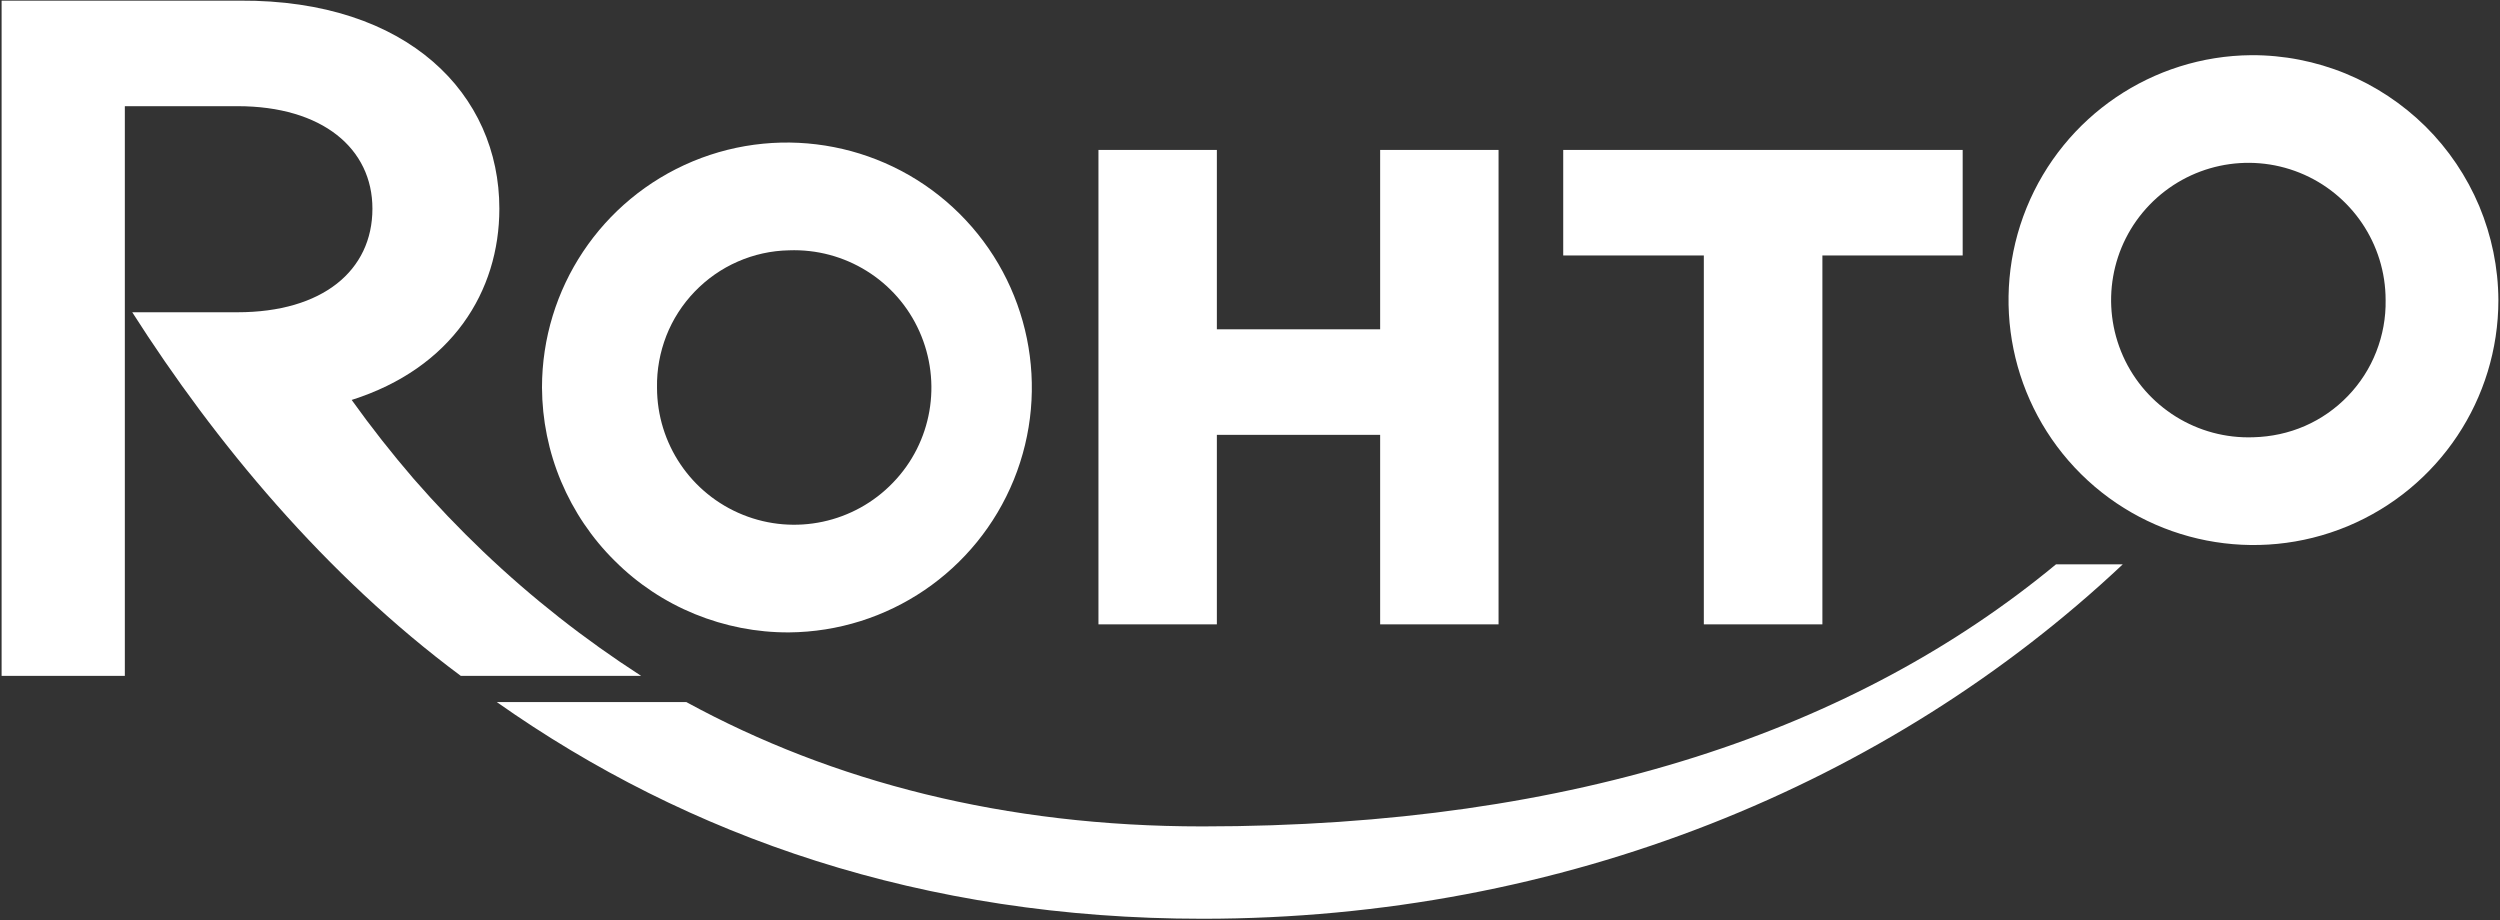
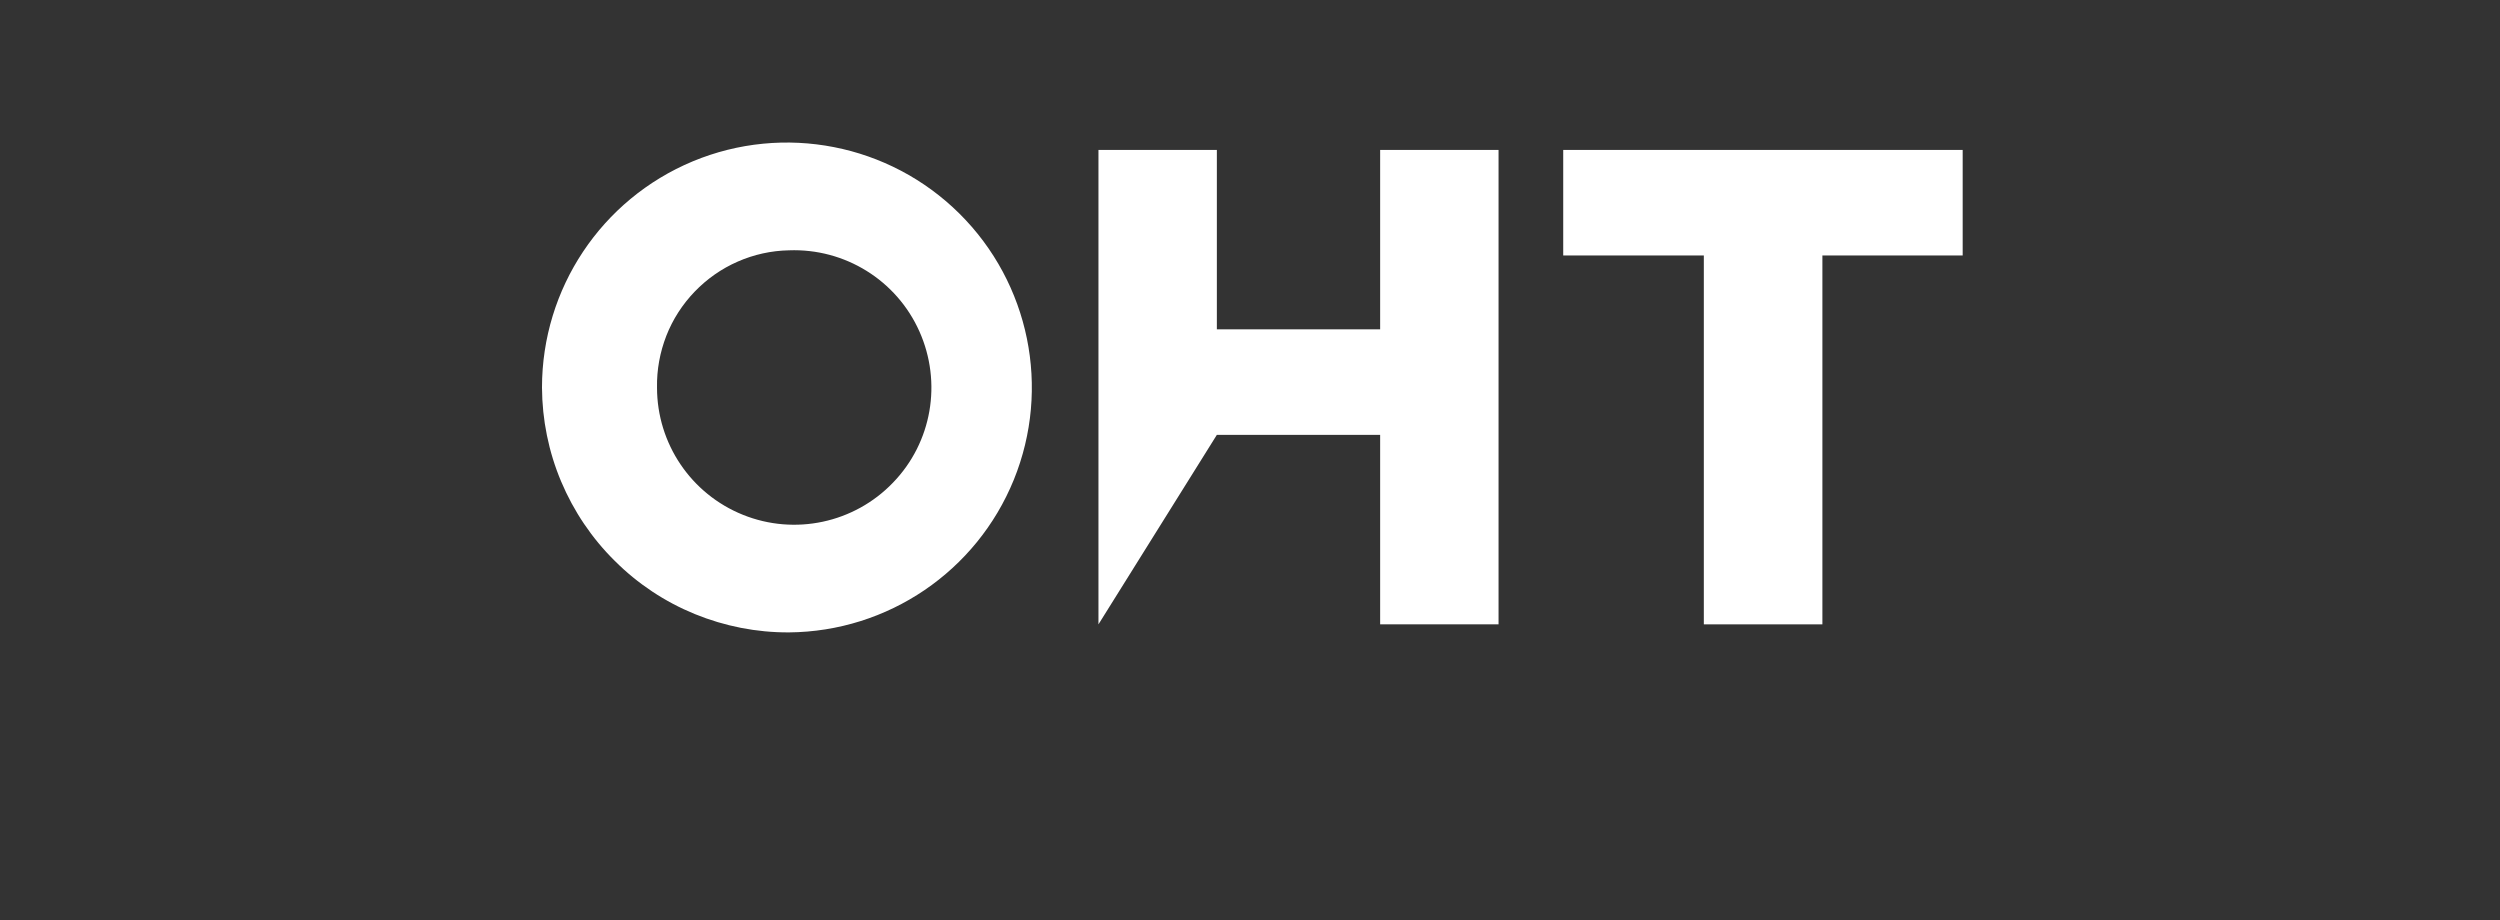
<svg xmlns="http://www.w3.org/2000/svg" version="1.2" viewBox="0 0 1554 572" width="1554" height="572">
  <rect x="0" y="0" width="1554" height="572" fill="#333333" stroke="none" />
  <title>4527</title>
  <style>
		.s0 { fill: #ffffff } 
	</style>
-   <path class="s0" d="m756.4 270.3h101.5v117.8h73.6v-294.9h-73.6v111.5h-101.5v-111.5h-73.6v294.9h73.6z" />
+   <path class="s0" d="m756.4 270.3h101.5v117.8h73.6v-294.9h-73.6v111.5h-101.5v-111.5h-73.6v294.9z" />
  <path class="s0" d="m1059.1 388.1h73.7v-229.3h87.2v-65.6h-248.3v65.6h87.4z" />
  <path class="s0" d="m490.4 393.1c61.5-0.5 116.6-37.9 139.8-94.9 23.1-56.9 9.8-122.2-33.9-165.5-43.6-43.2-109-56-165.7-32.4-56.8 23.7-93.7 79.1-93.7 140.6 0.1 20 4.1 39.9 11.9 58.4 7.8 18.5 19.1 35.3 33.4 49.4 14.2 14.2 31.1 25.4 49.7 33 18.6 7.6 38.5 11.5 58.5 11.4zm0-237.5c34.8-1.3 66.9 18.6 81.1 50.4 14.2 31.8 7.8 69-16.4 94-24.1 25.1-61.1 33-93.3 20-32.3-13-53.4-44.3-53.4-79.1-0.2-11 1.8-21.9 5.8-32.2 4-10.2 10-19.5 17.6-27.4 7.6-7.9 16.7-14.3 26.8-18.7 10-4.4 20.9-6.8 31.8-7z" />
-   <path class="s0" d="m1399.4 34.3c-61.4 0.5-116.5 37.9-139.7 94.9-23.1 56.9-9.8 122.2 33.9 165.5 43.6 43.2 109 56 165.7 32.4 56.8-23.7 93.7-79.1 93.7-140.6-0.1-20.1-4.2-39.9-11.9-58.4-7.8-18.5-19.1-35.3-33.4-49.5-14.3-14.1-31.2-25.3-49.7-32.9-18.6-7.6-38.5-11.5-58.6-11.4zm1.4 237.5c-34.8 1.3-66.9-18.7-81.1-50.4-14.2-31.8-7.7-69 16.4-94 24.2-25.1 61.1-33 93.4-20 32.2 13 53.4 44.3 53.4 79.1 0.2 11-1.8 21.9-5.8 32.1-4 10.3-10 19.6-17.6 27.5-7.6 7.9-16.7 14.3-26.8 18.7-10.1 4.4-20.9 6.7-31.9 7z" />
-   <path class="s0" d="m747.3 513.7c-122.6 0-229.8-27.7-320.7-77.3h-117.8c119 83.9 264.7 134.7 438.7 134.7 224.3 0 426.9-83.7 572-220.3h-41.5c-123.6 102.2-297.2 162.9-530.7 162.9z" />
-   <path class="s0" d="m218.6 248.6c62.4-19.8 91.8-67.5 91.8-118.9 0-70.9-56.5-129.9-161.3-129.3h-148.1v419.7h76.6v-354.1h70c52.9 0 83.9 26.4 83.9 63.7 0 38.5-31 64.4-83.9 64.4h-65.4c51.6 80.9 120 163.4 204.2 226h112.1c-17.5-11.3-34.5-23.4-50.9-36.3-16.4-12.9-32.1-26.5-47.2-40.9-15.1-14.4-29.5-29.5-43.2-45.2-13.6-15.8-26.5-32.2-38.6-49.1z" />
</svg>